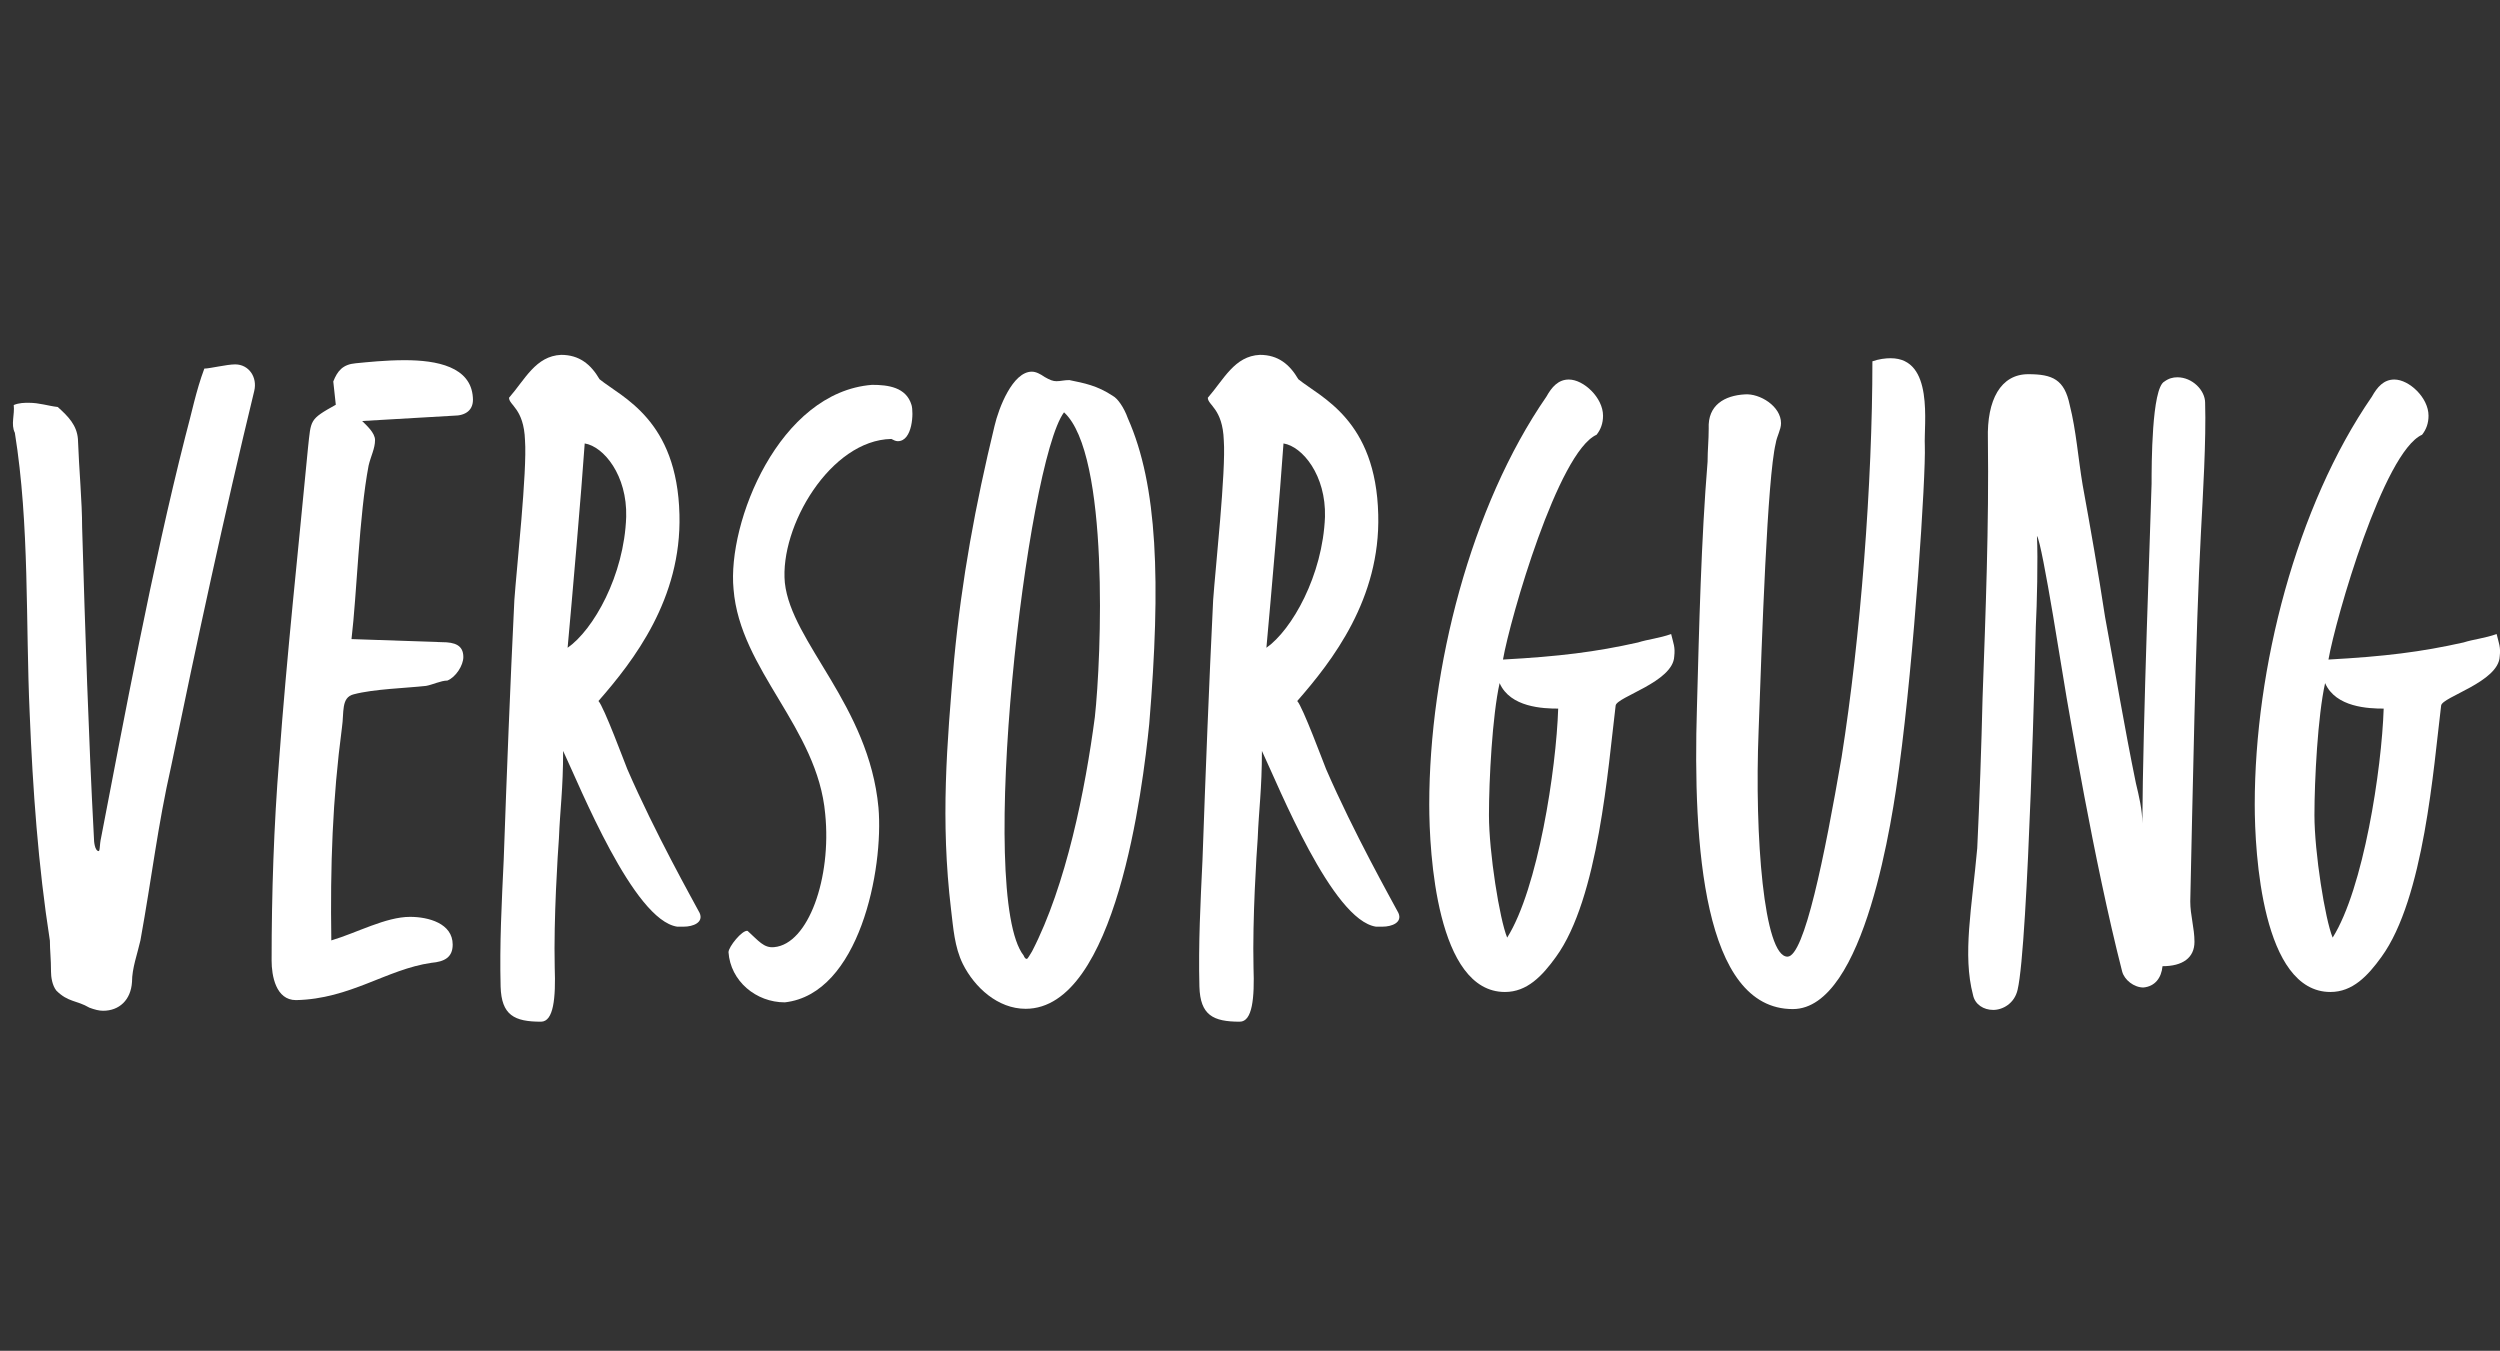
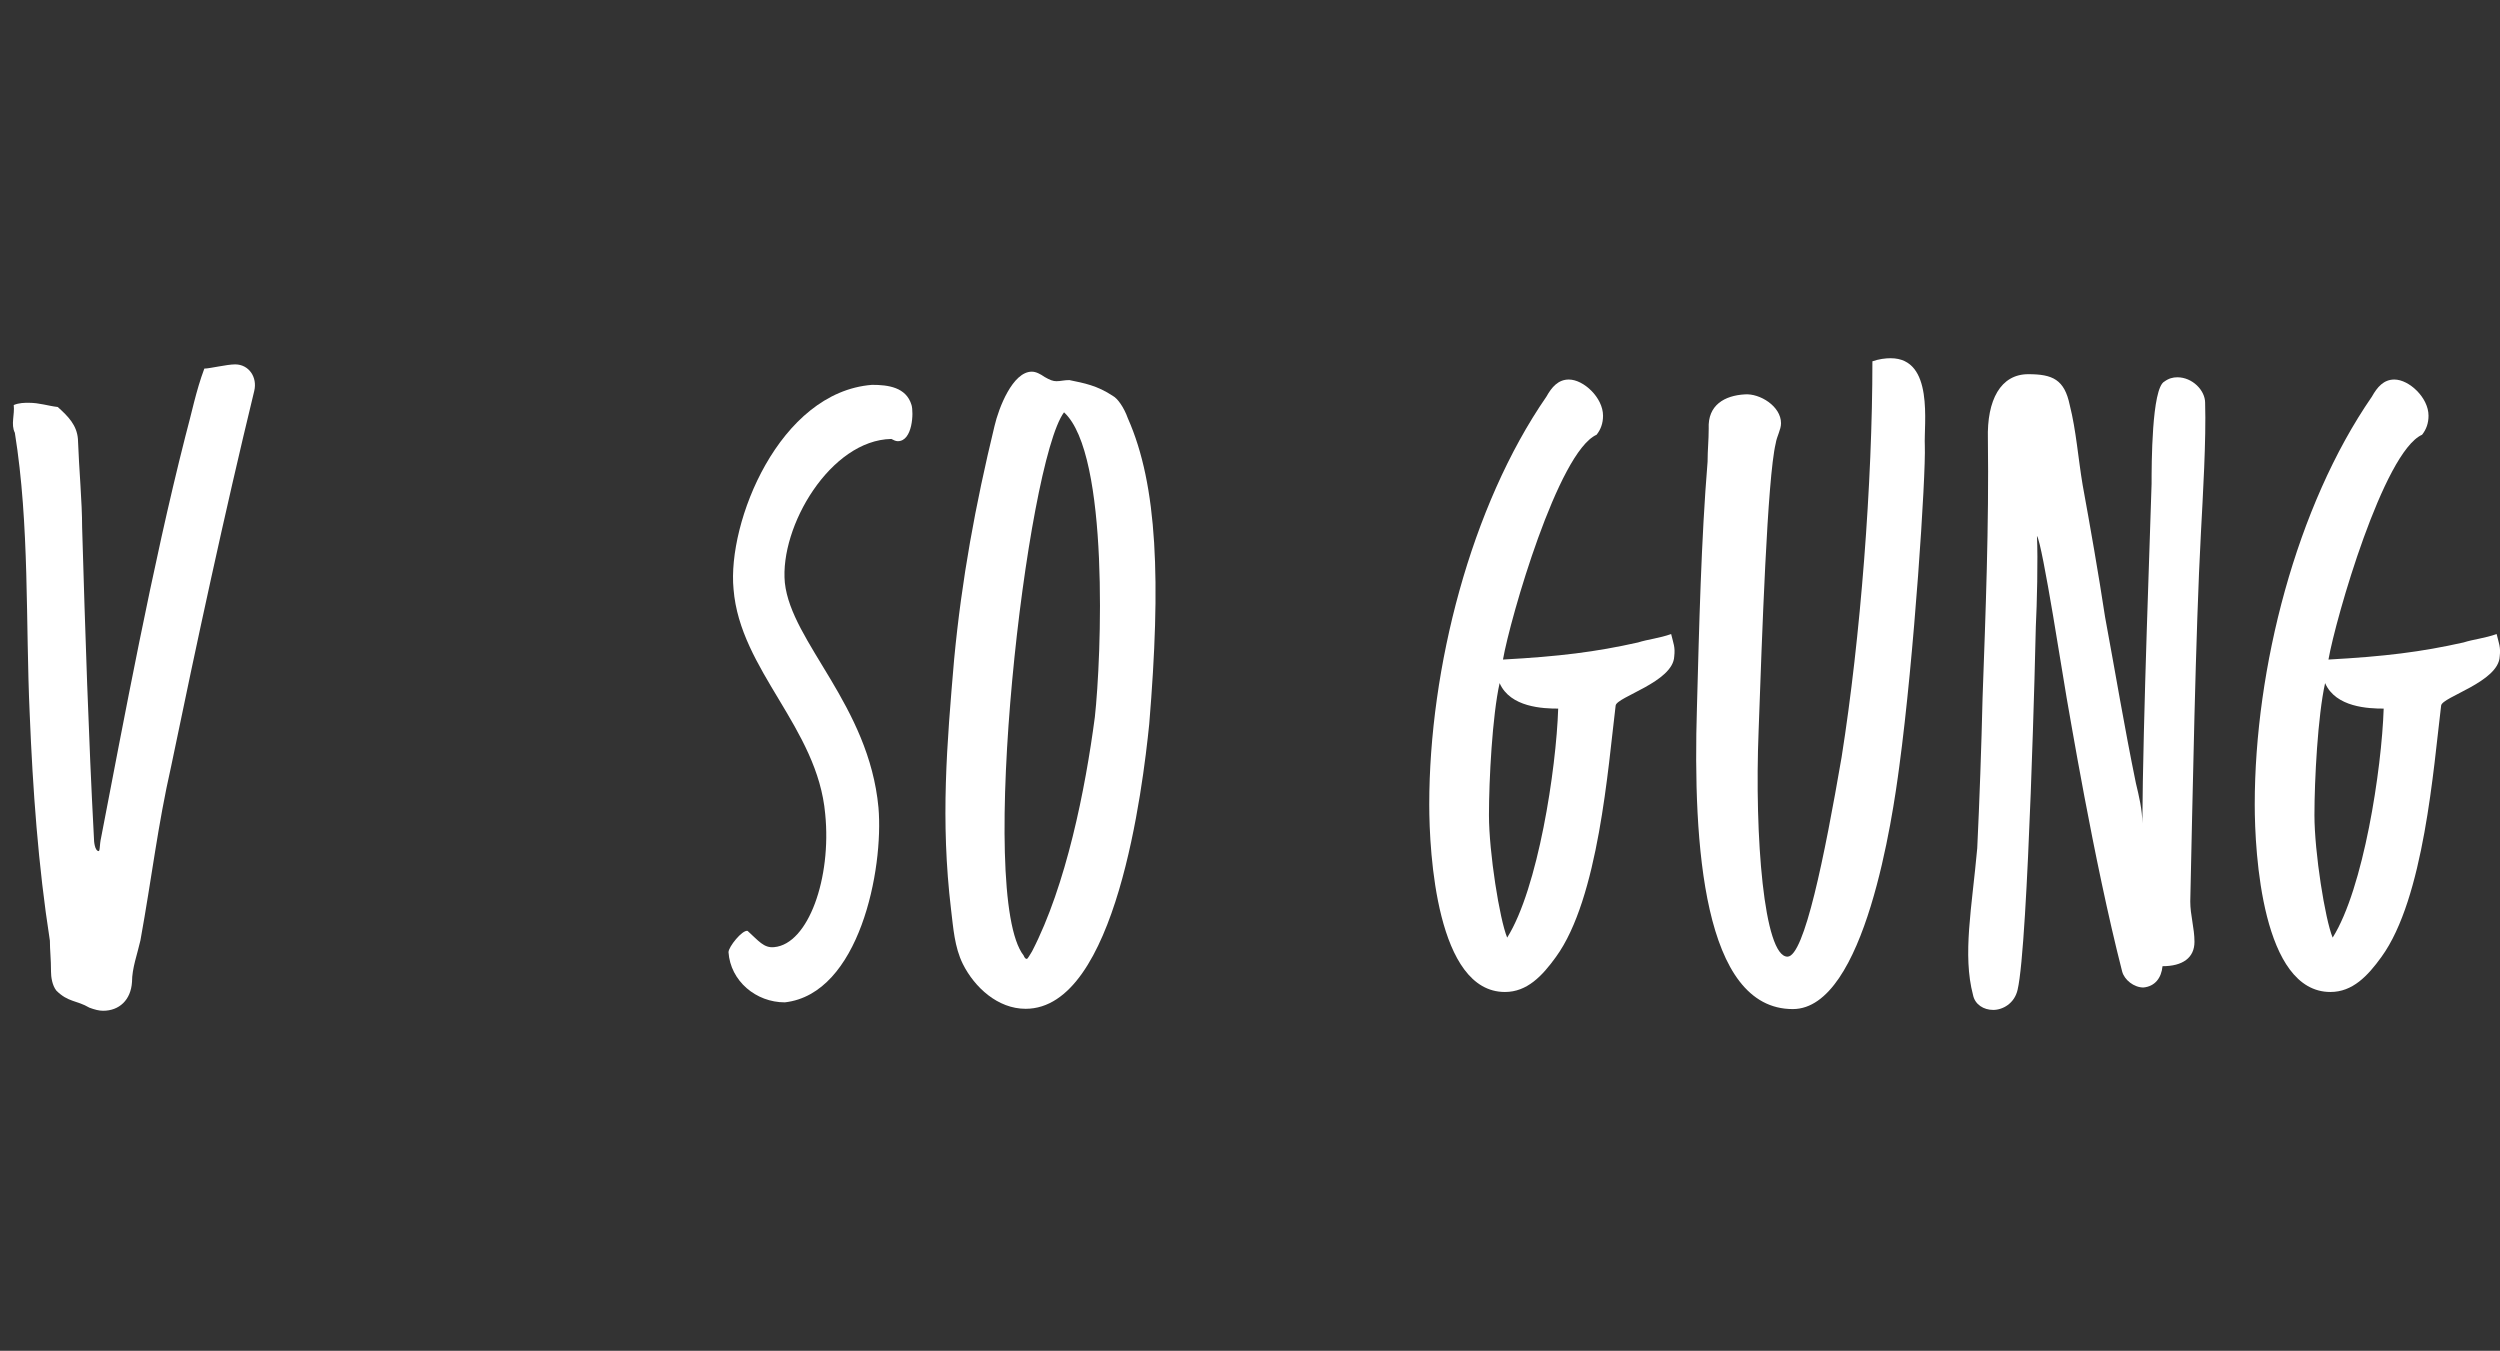
<svg xmlns="http://www.w3.org/2000/svg" id="Ebene1" x="0px" y="0px" viewBox="0 0 89.19 48.19" style="enable-background:new 0 0 89.19 48.19;" xml:space="preserve">
  <rect x="0" y="0" width="89.19" height="48.19" fill="#333333" stroke="none" />
  <g>
    <path style="fill:#FFFFFF;" d="M1.03,14.37c0.38,0,0.68,0.11,1.03,0.15c0.38,0.34,0.68,0.65,0.72,1.14  c0.04,1.1,0.15,2.24,0.15,3.15c0.11,3.76,0.23,7.48,0.42,11.06c0,0.19,0.04,0.46,0.15,0.49c0.08,0.04,0.04-0.19,0.11-0.49  c0.8-4.14,1.82-9.65,3-14.29c0.23-0.84,0.38-1.63,0.68-2.43c0.19,0,0.8-0.15,1.1-0.15c0.49,0,0.8,0.46,0.68,0.95  c-1.06,4.37-2.05,8.97-2.96,13.37c-0.49,2.17-0.68,3.91-1.1,6.23c-0.11,0.49-0.3,0.99-0.3,1.48c-0.04,0.65-0.46,1.03-1.03,1.03  c-0.15,0-0.3-0.04-0.49-0.11c-0.46-0.27-0.76-0.19-1.18-0.61c-0.15-0.19-0.19-0.49-0.19-0.68c0-0.46-0.04-0.76-0.04-1.1  c-0.42-2.7-0.61-5.4-0.72-8.09c-0.15-3.27,0-6.73-0.53-10.03c-0.15-0.3,0-0.65-0.04-0.99C0.68,14.37,0.87,14.37,1.03,14.37z" />
-     <path style="fill:#FFFFFF;" d="M11.89,13.61c0.15-0.38,0.34-0.61,0.8-0.65c0.42-0.04,1.06-0.11,1.75-0.11  c1.14,0,2.36,0.23,2.43,1.33c0.04,0.46-0.27,0.65-0.68,0.65l-3.27,0.19c0.15,0.15,0.46,0.42,0.46,0.68c0,0.3-0.15,0.57-0.23,0.91  c-0.34,1.79-0.42,4.6-0.61,6.19l3.23,0.11c0.46,0,0.76,0.11,0.76,0.53c0,0.3-0.27,0.72-0.57,0.84c-0.23,0-0.53,0.15-0.76,0.19  c-0.72,0.08-1.86,0.11-2.58,0.3c-0.46,0.11-0.34,0.65-0.42,1.18c-0.34,2.58-0.42,4.94-0.38,7.6c0.91-0.27,1.94-0.84,2.81-0.84  c0.65,0,1.52,0.23,1.52,0.99c0,0.46-0.3,0.61-0.76,0.65c-1.6,0.23-2.89,1.29-4.83,1.33c-0.72,0-0.87-0.87-0.87-1.41  c0-2.39,0.08-4.83,0.27-7.18c0.27-3.69,0.68-7.45,1.03-11.13c0.11-0.99,0.04-0.99,0.99-1.52L11.89,13.61z" />
-     <path style="fill:#FFFFFF;" d="M20.02,12.66c0.65,0,1.06,0.34,1.37,0.87c0.8,0.65,2.77,1.44,2.85,4.83c0.08,3-1.63,5.21-2.89,6.65  c0.19,0.19,0.95,2.24,1.03,2.43c0.99,2.28,2.32,4.64,2.58,5.13c0.15,0.34-0.23,0.49-0.57,0.49c-0.08,0-0.15,0-0.23,0  c-1.56-0.23-3.46-4.98-4.07-6.27c0,1.37-0.11,2.09-0.15,3.12c-0.04,0.53-0.19,2.85-0.15,4.6c0.04,1.1-0.04,1.94-0.49,1.94  c-0.95,0-1.41-0.23-1.44-1.25c-0.04-1.52,0.04-3.04,0.11-4.52c0.11-3.12,0.23-6.19,0.38-9.27c0.08-1.14,0.46-4.6,0.38-5.7  c-0.04-1.14-0.57-1.25-0.57-1.52C18.73,13.54,19.11,12.7,20.02,12.66z M22.34,18.44c0.04-1.48-0.8-2.51-1.48-2.62  c-0.11,1.63-0.46,5.66-0.61,7.29C21.17,22.47,22.27,20.53,22.34,18.44z" />
    <path style="fill:#FFFFFF;" d="M27.62,33.79c1.22-0.11,2.05-2.47,1.82-4.75c-0.27-3.08-3.04-5.13-3.27-8.02  c-0.23-2.39,1.63-7.03,4.94-7.29c0.57,0,1.22,0.08,1.41,0.72c0.08,0.27,0.04,1.29-0.49,1.29c-0.08,0-0.15-0.04-0.23-0.08  c-2.17,0.04-3.99,3.12-3.8,5.13c0.23,2.13,3,4.37,3.34,8.02c0.19,2.2-0.68,6.65-3.34,6.95c-1.03,0-1.94-0.76-2.01-1.79  c0-0.19,0.49-0.8,0.68-0.76C27.06,33.56,27.25,33.83,27.62,33.79z" />
    <path style="fill:#FFFFFF;" d="M36.59,35.99c-0.99,0-1.82-0.76-2.24-1.6c-0.3-0.61-0.34-1.29-0.42-1.94  c-0.38-3.19-0.15-5.89,0.11-8.93c0.27-2.85,0.76-5.51,1.44-8.32c0.15-0.65,0.65-1.94,1.33-1.94c0.15,0,0.3,0.08,0.46,0.19  c0.19,0.11,0.3,0.15,0.42,0.15c0.15,0,0.27-0.04,0.46-0.04c0.53,0.11,0.99,0.19,1.56,0.57c0.15,0.08,0.38,0.38,0.53,0.8  c1.06,2.39,1.18,5.81,0.76,10.9C40.77,28.09,39.82,35.99,36.59,35.99z M36.63,34.21c0.04,0,0.11-0.15,0.19-0.27  c1.22-2.36,1.9-5.78,2.24-8.36c0.23-2.09,0.53-9.38-1.1-10.87c-1.33,1.79-3.12,17.25-1.44,19.38  C36.55,34.17,36.59,34.21,36.63,34.21z" />
-     <path style="fill:#FFFFFF;" d="M44.95,12.66c0.65,0,1.06,0.34,1.37,0.87c0.8,0.65,2.77,1.44,2.85,4.83c0.08,3-1.63,5.21-2.89,6.65  c0.19,0.19,0.95,2.24,1.03,2.43c0.99,2.28,2.32,4.64,2.58,5.13c0.15,0.34-0.23,0.49-0.57,0.49c-0.08,0-0.15,0-0.23,0  c-1.56-0.23-3.46-4.98-4.07-6.27c0,1.37-0.11,2.09-0.15,3.12c-0.04,0.53-0.19,2.85-0.15,4.6c0.04,1.1-0.04,1.94-0.49,1.94  c-0.95,0-1.41-0.23-1.44-1.25c-0.04-1.52,0.04-3.04,0.11-4.52c0.11-3.12,0.23-6.19,0.38-9.27c0.08-1.14,0.46-4.6,0.38-5.7  c-0.04-1.14-0.57-1.25-0.57-1.52C43.66,13.54,44.04,12.7,44.95,12.66z M47.27,18.44c0.04-1.48-0.8-2.51-1.48-2.62  c-0.11,1.63-0.46,5.66-0.61,7.29C46.09,22.47,47.19,20.53,47.27,18.44z" />
    <path style="fill:#FFFFFF;" d="M58.44,22.92c0.34-0.11,0.76-0.15,1.18-0.3c0.08,0.34,0.15,0.46,0.11,0.8  c-0.04,0.91-2.05,1.44-2.09,1.75c-0.27,2.2-0.61,6.88-2.13,8.97c-0.49,0.68-1.03,1.25-1.82,1.25c-2.43,0-2.7-4.94-2.7-6.69  c0-4.86,1.48-10.64,4.18-14.55c0.19-0.34,0.42-0.61,0.8-0.61c0.53,0,1.22,0.65,1.22,1.29c0,0.27-0.08,0.49-0.23,0.68  c-1.37,0.61-3.08,6.54-3.34,8.02C55.63,23.42,56.92,23.26,58.44,22.92z M53.12,29.08c0,1.33,0.38,3.72,0.65,4.37  c1.1-1.75,1.75-6,1.82-8.17c-0.53,0-1.71-0.04-2.09-0.91C53.24,25.54,53.12,27.82,53.12,29.08z" />
    <path style="fill:#FFFFFF;" d="M65.7,27.02c0.68-4.29,1.1-9.8,1.1-14.13c0.23-0.08,0.46-0.11,0.65-0.11c1.56,0,1.18,2.36,1.22,3.12  c0.04,1.06-0.38,7.52-0.91,11.44c-0.23,1.75-1.22,8.66-3.8,8.66c-3.19,0-3.57-5.85-3.42-10.75c0.08-2.93,0.15-5.97,0.38-8.78  c0-0.42,0.04-0.76,0.04-1.18c-0.04-0.84,0.57-1.18,1.29-1.22c0.53-0.04,1.29,0.42,1.29,1.03c0,0.23-0.15,0.46-0.19,0.72  c-0.3,1.25-0.49,6.92-0.61,10.26c-0.15,3.76,0.19,8.05,1.03,8.05C64.37,34.13,65.09,30.56,65.7,27.02z" />
    <path style="fill:#FFFFFF;" d="M76.76,17.26c0-0.65,0-3.42,0.46-3.65c0.15-0.11,0.3-0.15,0.46-0.15c0.53,0,0.99,0.46,0.99,0.91  c0.04,1.33-0.08,3.31-0.15,4.64c-0.19,3.5-0.3,9.61-0.38,13.15c0,0.49,0.15,0.95,0.15,1.44c0,0.57-0.42,0.87-1.14,0.87  c-0.04,0.42-0.27,0.72-0.68,0.76c-0.34,0-0.68-0.27-0.76-0.57c-1.03-4.03-1.9-9.35-1.98-9.76c-0.08-0.42-0.87-5.55-1.06-5.78  c0.04,0.8,0,2.47-0.04,3.23c0,0.23-0.27,11.36-0.65,12.96c-0.11,0.49-0.53,0.72-0.87,0.72c-0.34,0-0.65-0.19-0.72-0.53  c-0.38-1.44-0.04-3.12,0.15-5.24c0.08-1.67,0.15-3.65,0.19-5.36c0.11-3.08,0.23-6.16,0.19-9.23c-0.04-1.41,0.46-2.32,1.44-2.32  c0.87,0,1.29,0.19,1.48,1.1c0.23,0.91,0.3,1.9,0.46,2.85c0.27,1.48,0.57,3.19,0.8,4.71c0.38,2.05,0.68,3.88,1.1,5.93  c0.11,0.46,0.23,0.95,0.23,1.44C76.45,25.73,76.72,18.74,76.76,17.26z" />
    <path style="fill:#FFFFFF;" d="M87.89,22.92c0.34-0.11,0.76-0.15,1.18-0.3c0.08,0.34,0.15,0.46,0.11,0.8  c-0.04,0.91-2.05,1.44-2.09,1.75c-0.27,2.2-0.61,6.88-2.13,8.97c-0.49,0.68-1.03,1.25-1.82,1.25c-2.43,0-2.7-4.94-2.7-6.69  c0-4.86,1.48-10.64,4.18-14.55c0.19-0.34,0.42-0.61,0.8-0.61c0.53,0,1.22,0.65,1.22,1.29c0,0.27-0.08,0.49-0.23,0.68  c-1.37,0.61-3.08,6.54-3.34,8.02C85.08,23.42,86.37,23.26,87.89,22.92z M82.57,29.08c0,1.33,0.38,3.72,0.65,4.37  c1.1-1.75,1.75-6,1.82-8.17c-0.53,0-1.71-0.04-2.09-0.91C82.69,25.54,82.57,27.82,82.57,29.08z" />
  </g>
</svg>